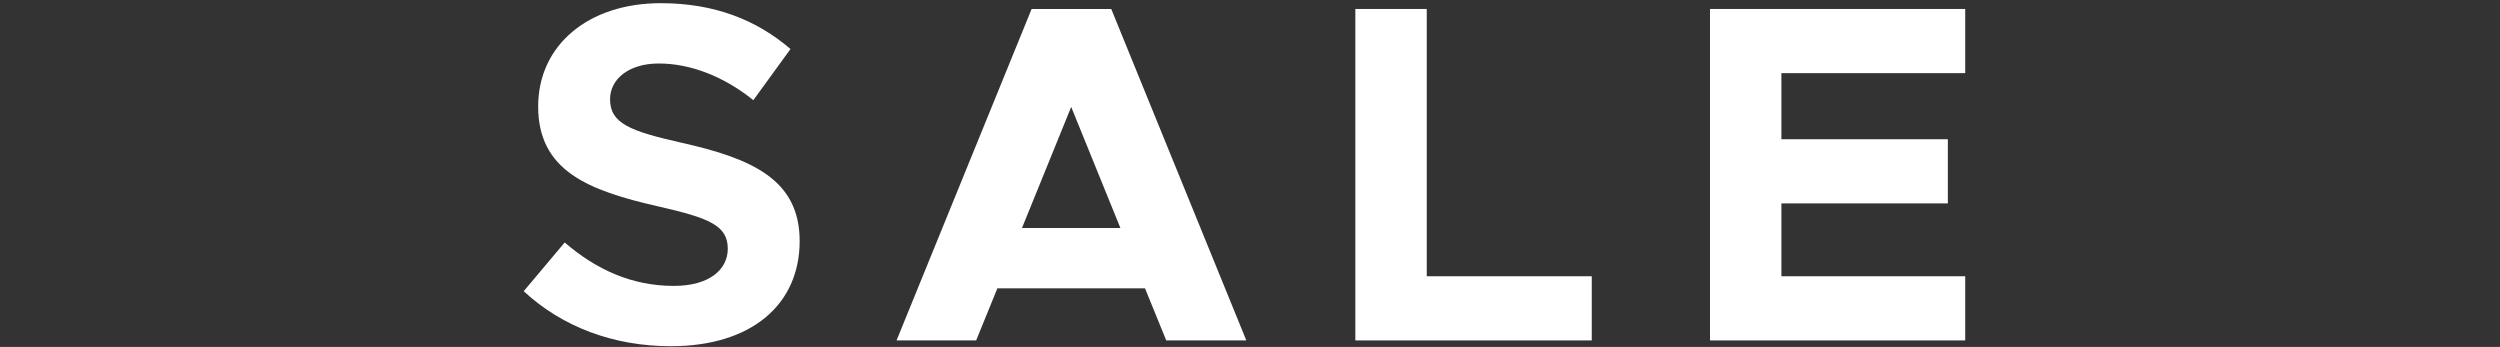
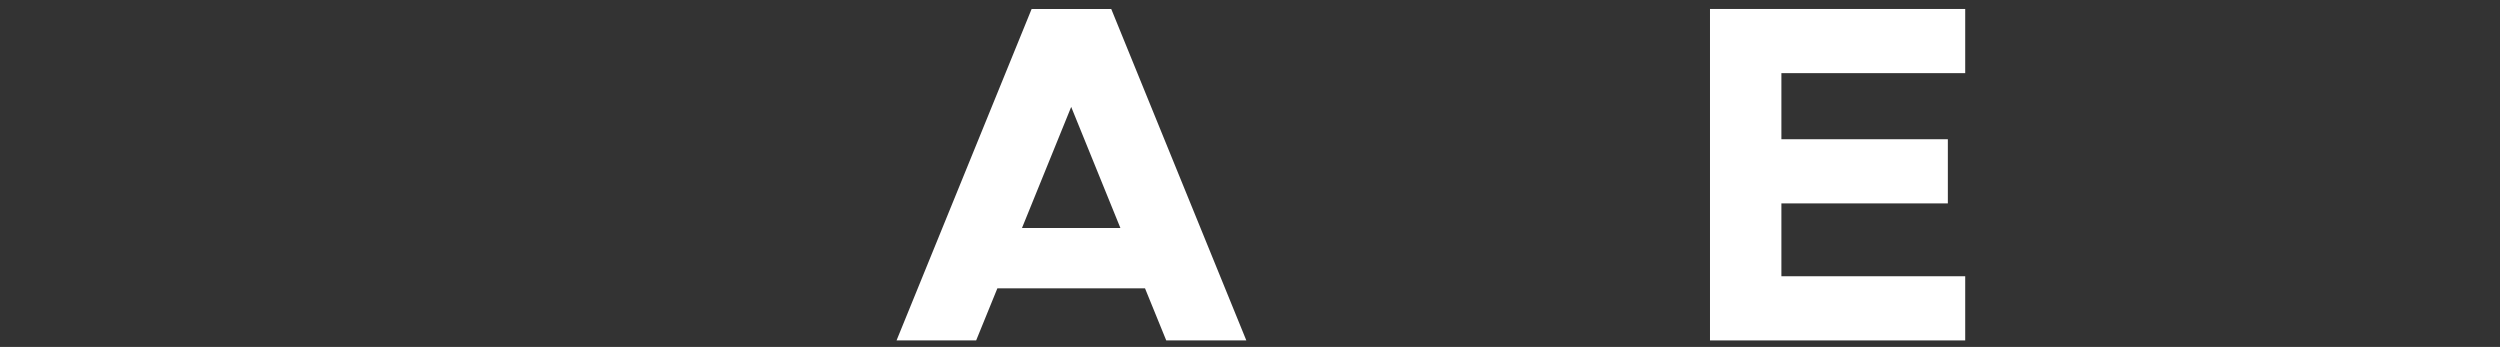
<svg xmlns="http://www.w3.org/2000/svg" width="699" height="97" viewBox="0 0 699 97" fill="none">
  <rect x="0" y="0" width="699" height="97" fill="#333333" stroke="none" />
-   <path d="M187.568 96.8C171.516 96.8 157.217 91.404 146.425 81.422L157.891 67.798C166.659 75.352 176.642 79.939 188.377 79.939C198.36 79.939 203.486 75.352 203.486 69.552C203.486 62.942 198.09 60.918 183.926 57.681C164.366 53.229 150.472 47.699 150.472 29.758C150.472 12.626 164.501 0.89 184.735 0.89C199.844 0.89 211.579 5.611 221.022 13.705L210.635 28.004C202.407 21.394 193.099 17.752 184.196 17.752C175.697 17.752 170.571 22.203 170.571 27.734C170.571 34.479 176.102 36.637 190.401 39.875C210.365 44.326 223.585 50.262 223.585 67.393C223.585 85.064 210.23 96.8 187.568 96.8Z" fill="white" />
  <path d="M326.08 95.182L320.144 80.613H278.867L272.931 95.182H250.674L288.444 2.509H310.702L348.472 95.182H326.08ZM285.746 63.751H313.265L299.505 29.892L285.746 63.751Z" fill="white" />
-   <path d="M398.92 77.241H445.054V95.182H378.955V2.509H398.92V77.241Z" fill="white" />
  <path d="M549.473 20.45H498.078V38.931H544.617V56.871H498.078V77.241H549.473V95.182H478.114V2.509H549.473V20.45Z" fill="white" />
</svg>